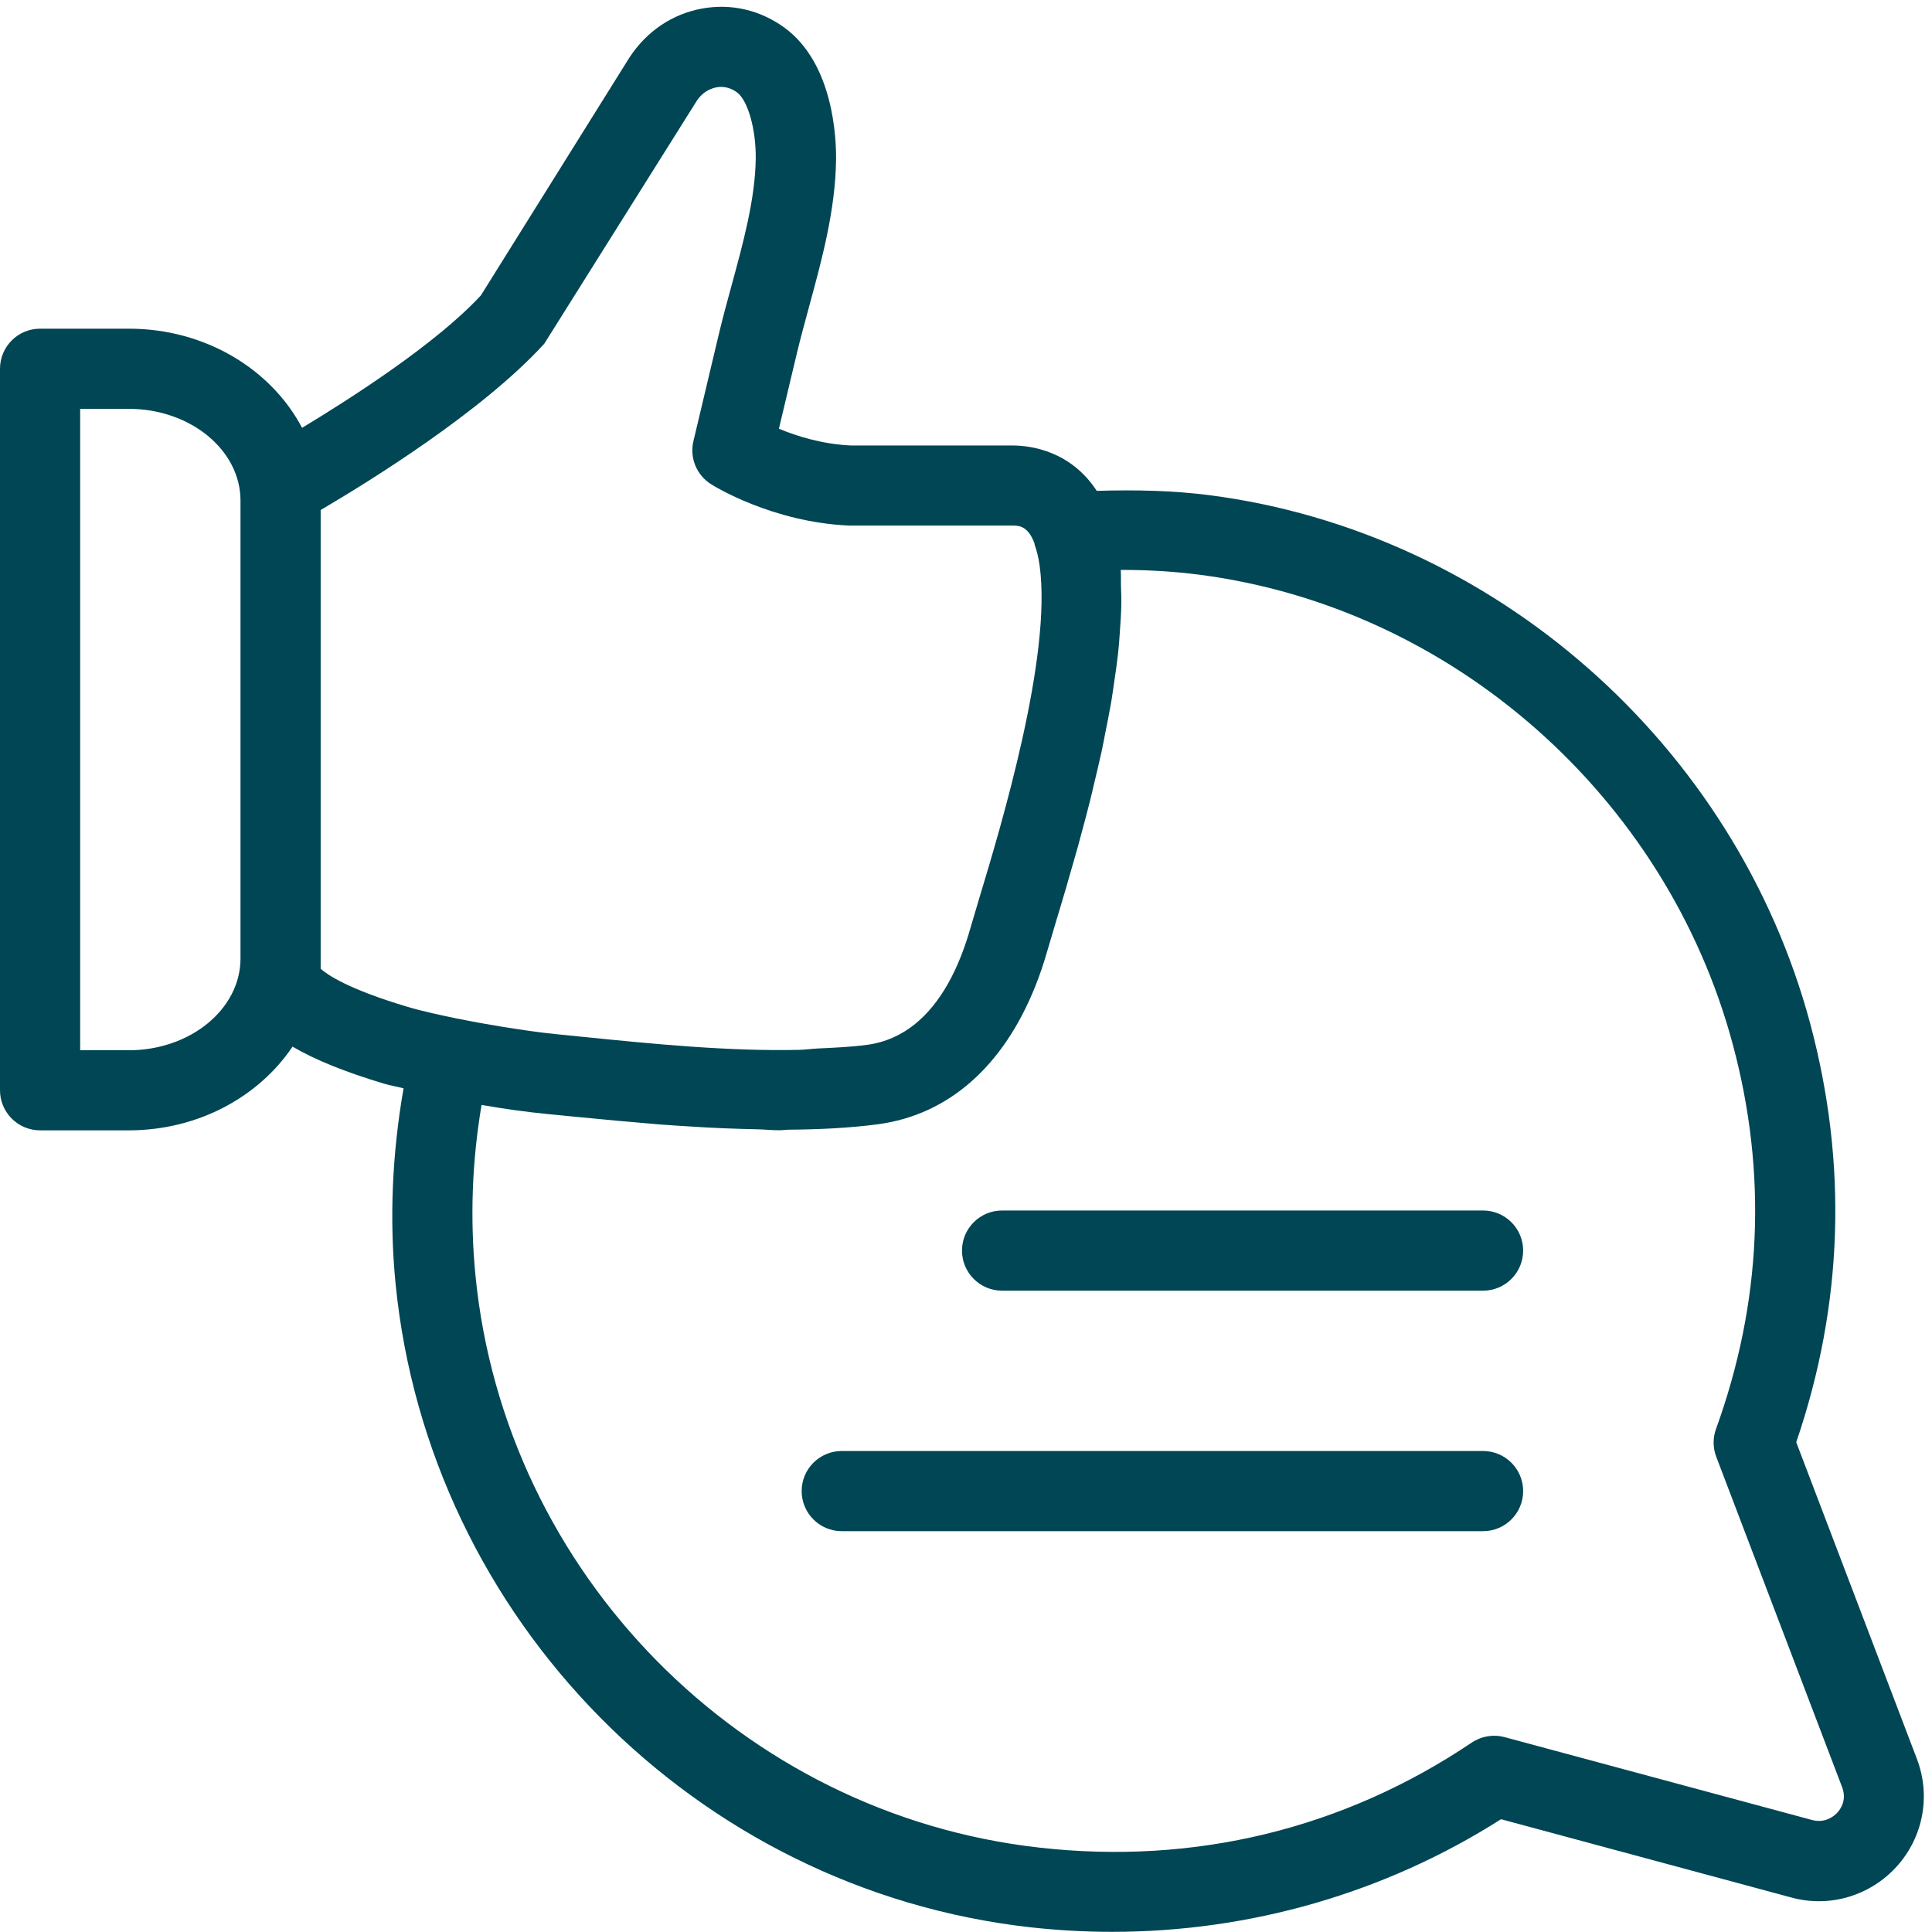
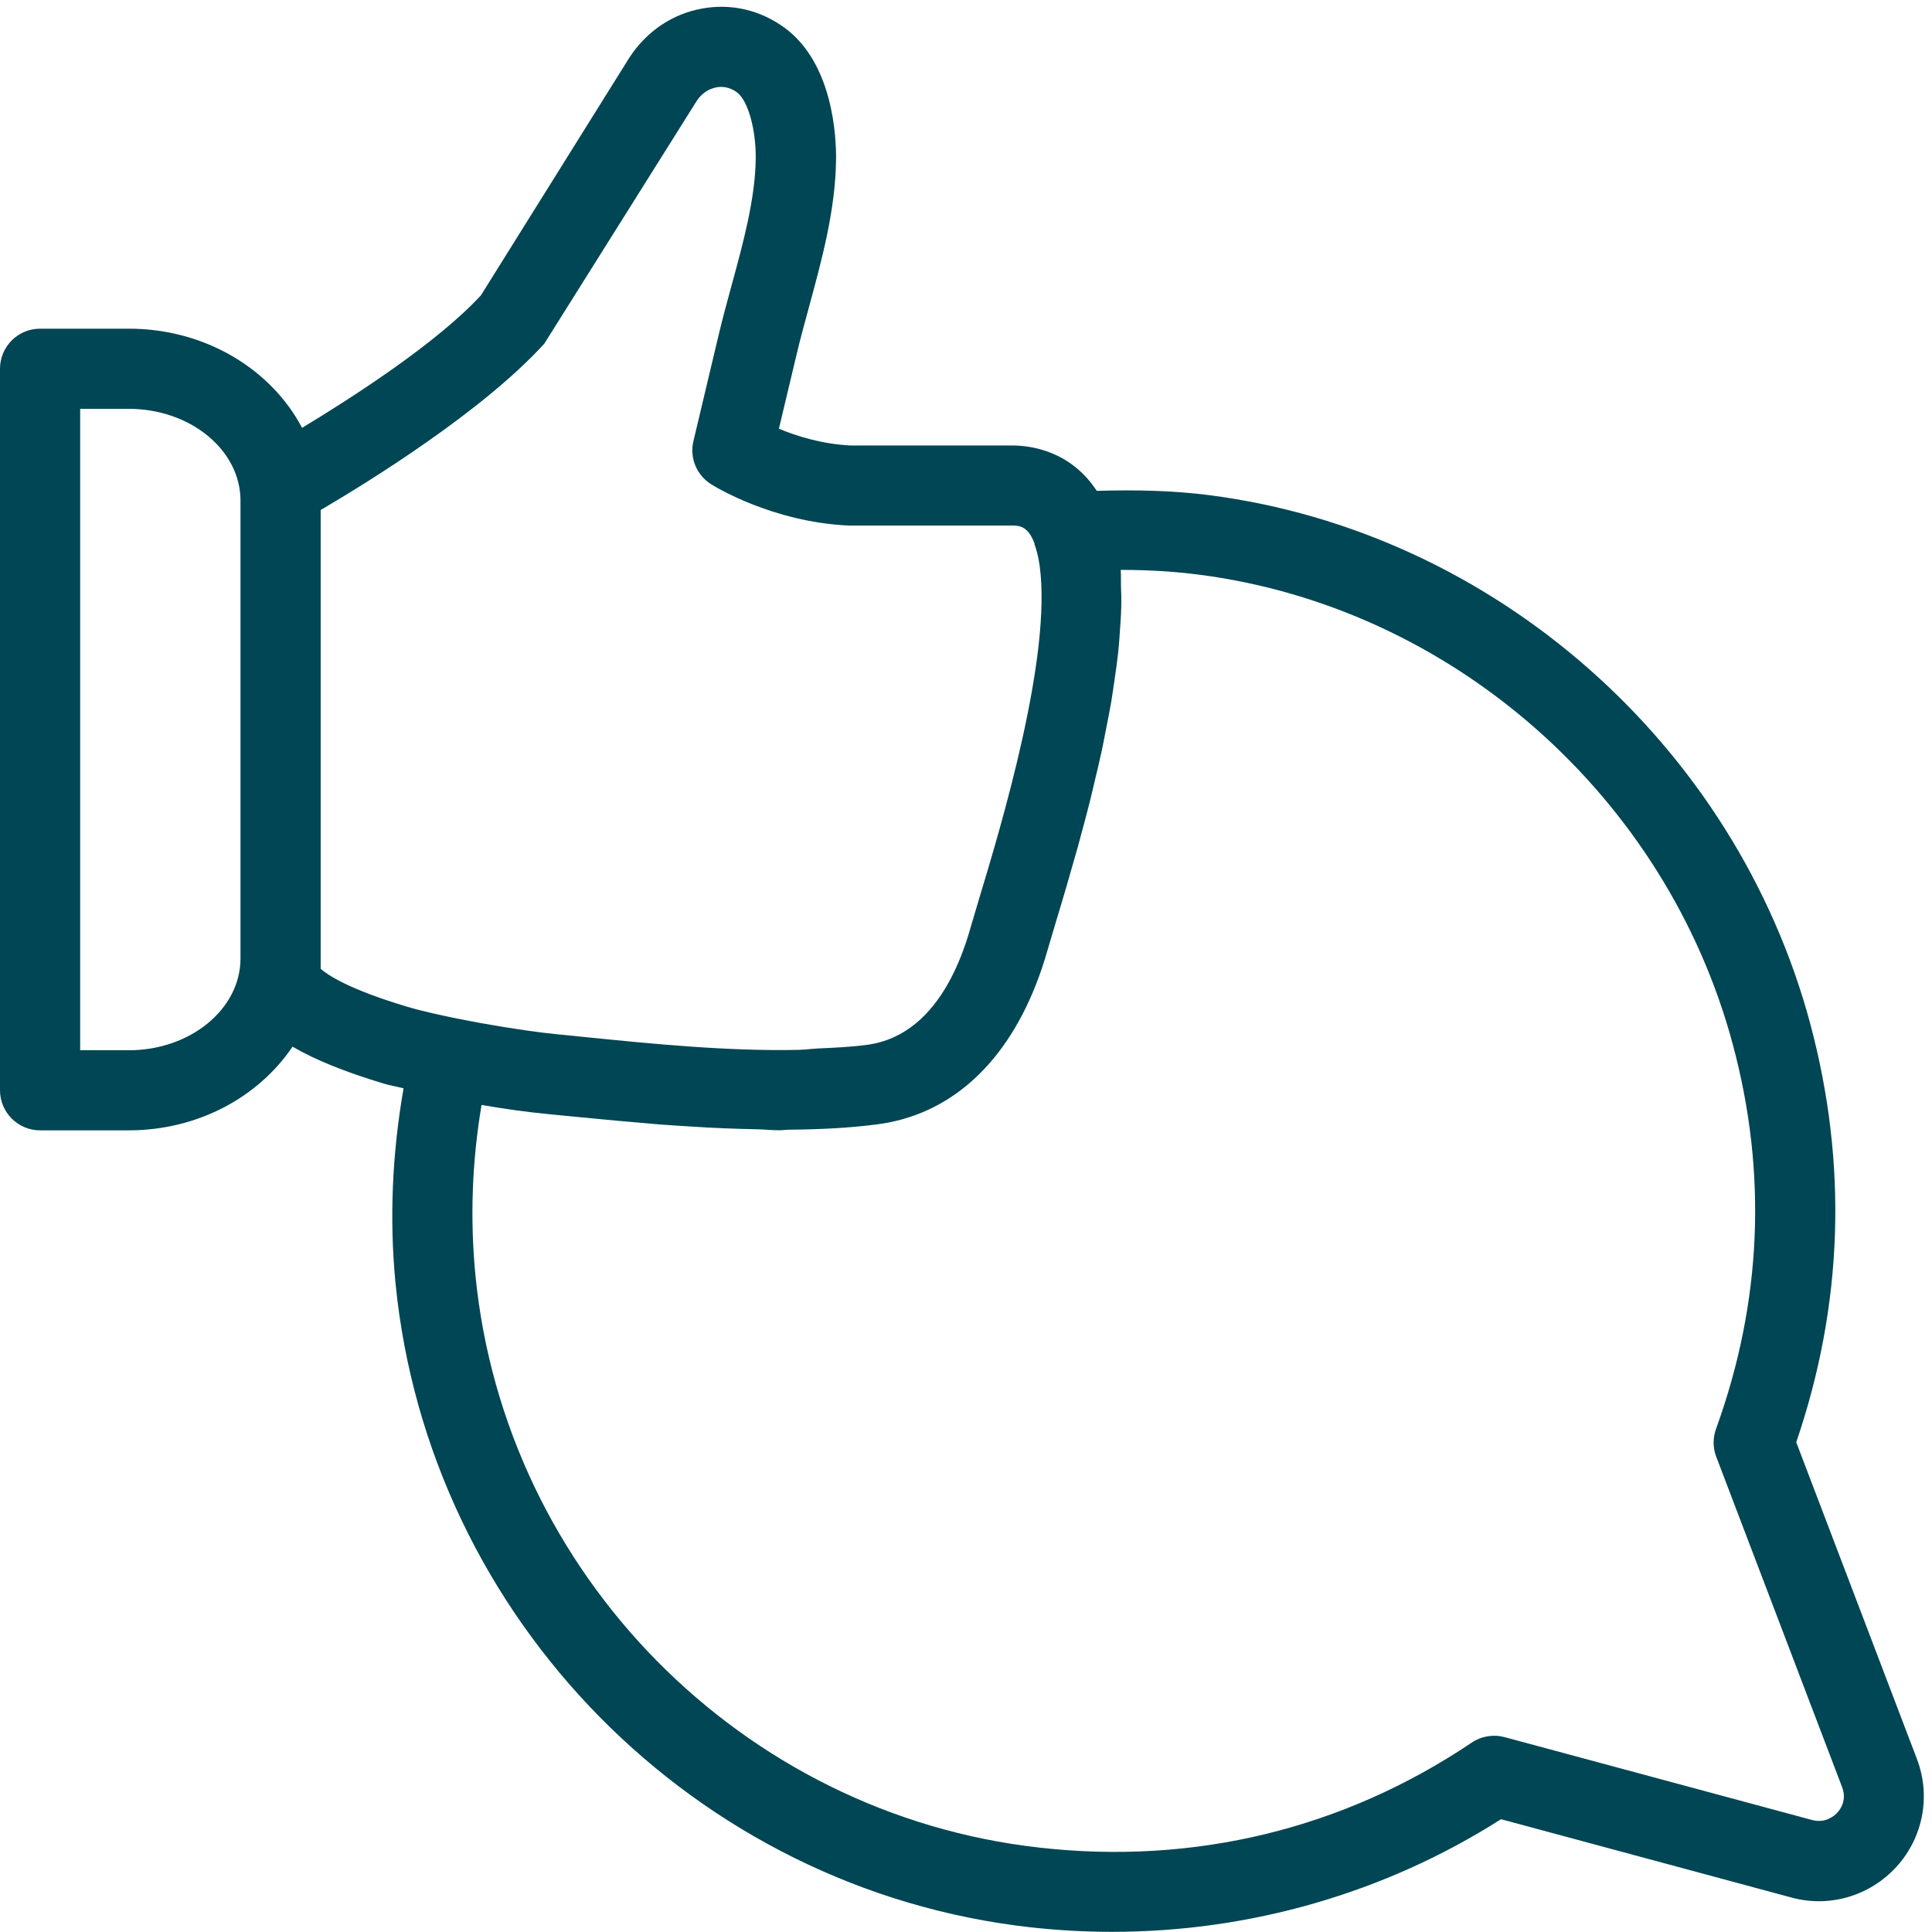
<svg xmlns="http://www.w3.org/2000/svg" fill="#000000" height="24.1" preserveAspectRatio="xMidYMid meet" version="1" viewBox="0.0 -0.1 24.1 24.1" width="24.1" zoomAndPan="magnify">
  <g id="change1_1">
    <path d="m22.407,17.889c.585-1.713.643-3.468.174-5.22-.935-3.483-3.945-6.133-7.493-6.592-.443-.057-.911-.069-1.407-.054-.321-.491-.808-.566-1.053-.566h-2.014c-.356-.016-.677-.117-.898-.209l.223-.936c.045-.19.099-.385.152-.581.162-.595.33-1.21.338-1.838.003-.274-.033-1.203-.645-1.649-.302-.219-.663-.304-1.028-.237-.368.067-.688.281-.904.61l-1.853,2.967c-.552.598-1.604,1.274-2.231,1.653-.383-.728-1.204-1.237-2.16-1.237H.5c-.276,0-.5.224-.5.5v9c0,.276.224.5.5.5h1.106c.869,0,1.624-.421,2.043-1.044.282.165.658.317,1.142.462.077.023.164.037.243.058-.141.809-.179,1.625-.1,2.434.413,4.185,3.742,7.562,7.917,8.031.341.038.683.057,1.022.057,1.721,0,3.406-.485,4.851-1.405l3.623.977c.475.13.979-.02,1.312-.386.332-.367.429-.883.252-1.345l-1.505-3.95ZM1.606,13h-.606V5h.606c.769,0,1.394.514,1.394,1.145v5.711c0,.631-.625,1.145-1.394,1.145Zm2.394-1.013v-5.725c.584-.343,2.009-1.22,2.789-2.074l1.903-3.031c.059-.09.145-.148.242-.167.062-.012.159-.012.259.062.136.099.239.463.234.828-.006.501-.157,1.053-.303,1.587-.057.207-.112.412-.16.613l-.314,1.322c-.05.208.039.424.22.538.03.02.761.474,1.721.516h2.036c.083,0,.196.003.277.222.002.005,0,.011.002.016.028.078.049.165.062.258.159,1.132-.483,3.262-.758,4.171l-.105.354c-.064.228-.156.476-.284.701-.214.376-.532.691-1.002.755-.197.027-.409.036-.619.046-.079.004-.152.015-.232.017-.882.02-1.837-.075-2.705-.163l-.319-.032c-.251-.025-.476-.061-.704-.097-.169-.028-.34-.058-.522-.096-.002,0-.005,0-.007,0-.217-.046-.435-.091-.632-.15-.747-.223-1.003-.405-1.077-.472Zm18.918,10.525c-.039.042-.147.133-.31.092l-3.84-1.035c-.139-.037-.288-.013-.409.068-1.595,1.074-3.457,1.53-5.396,1.31-3.709-.416-6.666-3.417-7.032-7.135-.069-.706-.044-1.421.076-2.129.291.051.567.089.837.115l.317.031c.343.034.701.067,1.062.097.13.011.257.017.388.026.28.019.557.029.837.035.091.002.183.012.274.012.038,0,.072-.006.11-.007.382-.003.76-.02,1.121-.068.879-.118,1.564-.724,1.962-1.723.057-.143.108-.293.153-.452l.1-.337c.039-.13.084-.278.131-.439.005-.018.011-.038.016-.056.042-.145.086-.297.132-.46.012-.044.024-.09.036-.135.039-.142.077-.285.115-.436.017-.066.032-.135.048-.202.032-.134.064-.266.094-.403.018-.082.033-.164.049-.246.025-.125.05-.25.072-.375.015-.088.026-.174.039-.261.018-.12.035-.239.048-.357.01-.088.015-.172.021-.257.008-.113.016-.224.018-.332.002-.083-.001-.162-.004-.242-.002-.067.002-.138-.003-.202h.01c.341,0,.662.02.971.06,3.15.407,5.824,2.762,6.654,5.859.433,1.609.361,3.224-.209,4.796-.041.113-.04.237.003.349l1.57,4.121c.061.16-.021.276-.061.318Z" fill="#004654" />
  </g>
  <g id="change1_2">
-     <path d="m18.5,15h-6c-.276,0-.5.224-.5.5s.224.5.5.5h6c.276,0,.5-.224.5-.5s-.224-.5-.5-.5Z" fill="#004654" />
-   </g>
+     </g>
  <g id="change1_3">
-     <path d="m18.5,18h-8c-.276,0-.5.224-.5.5s.224.5.5.5h8c.276,0,.5-.224.5-.5s-.224-.5-.5-.5Z" fill="#004654" />
-   </g>
+     </g>
</svg>